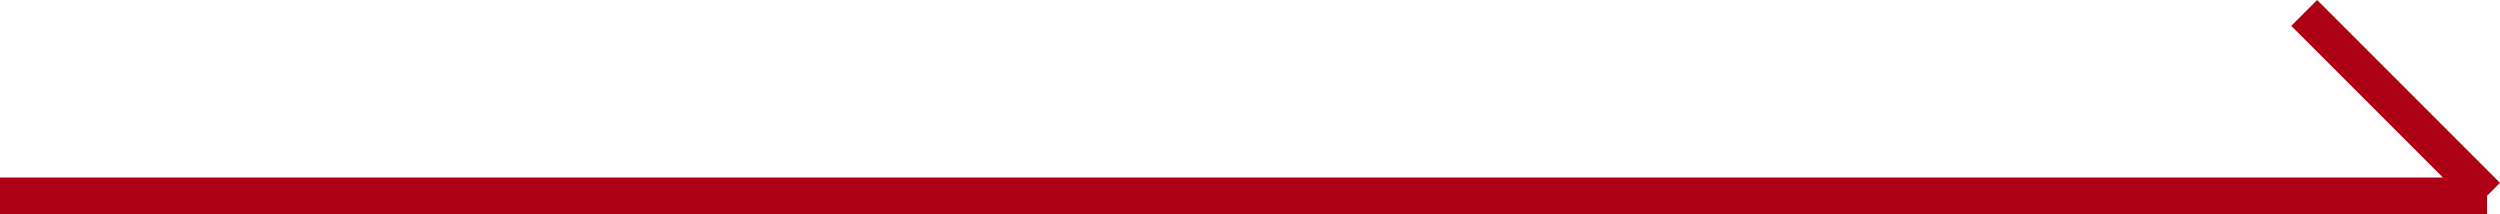
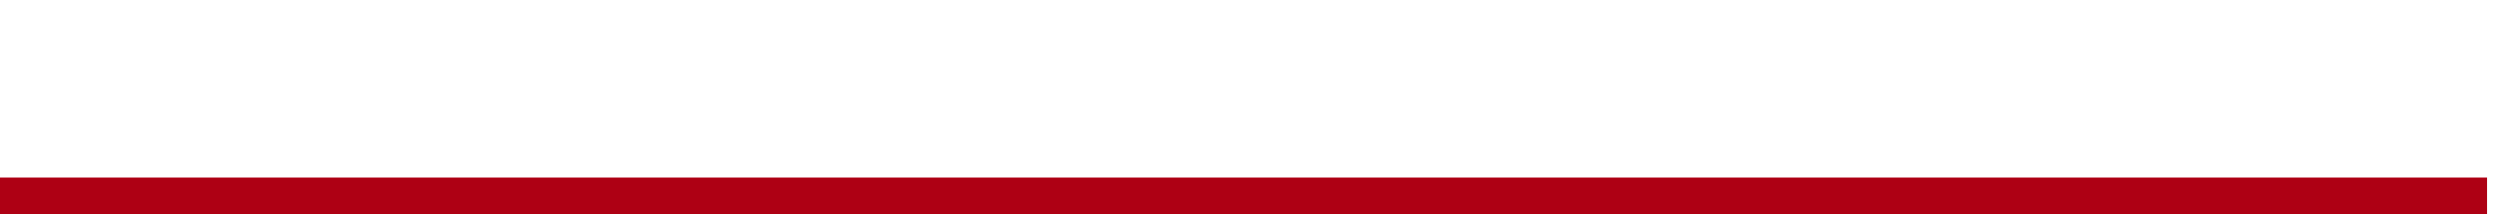
<svg xmlns="http://www.w3.org/2000/svg" width="68.354" height="5.854" viewBox="0 0 68.354 5.854">
  <g transform="translate(-1212.5 -915.146)">
    <path d="M68,.5H0v-1H68Z" transform="translate(1212.5 920.5)" fill="#ae0014" />
-     <path d="M4.646,5.354l-5-5L.354-.354l5,5Z" transform="translate(1275.5 915.5)" fill="#ae0014" />
  </g>
</svg>